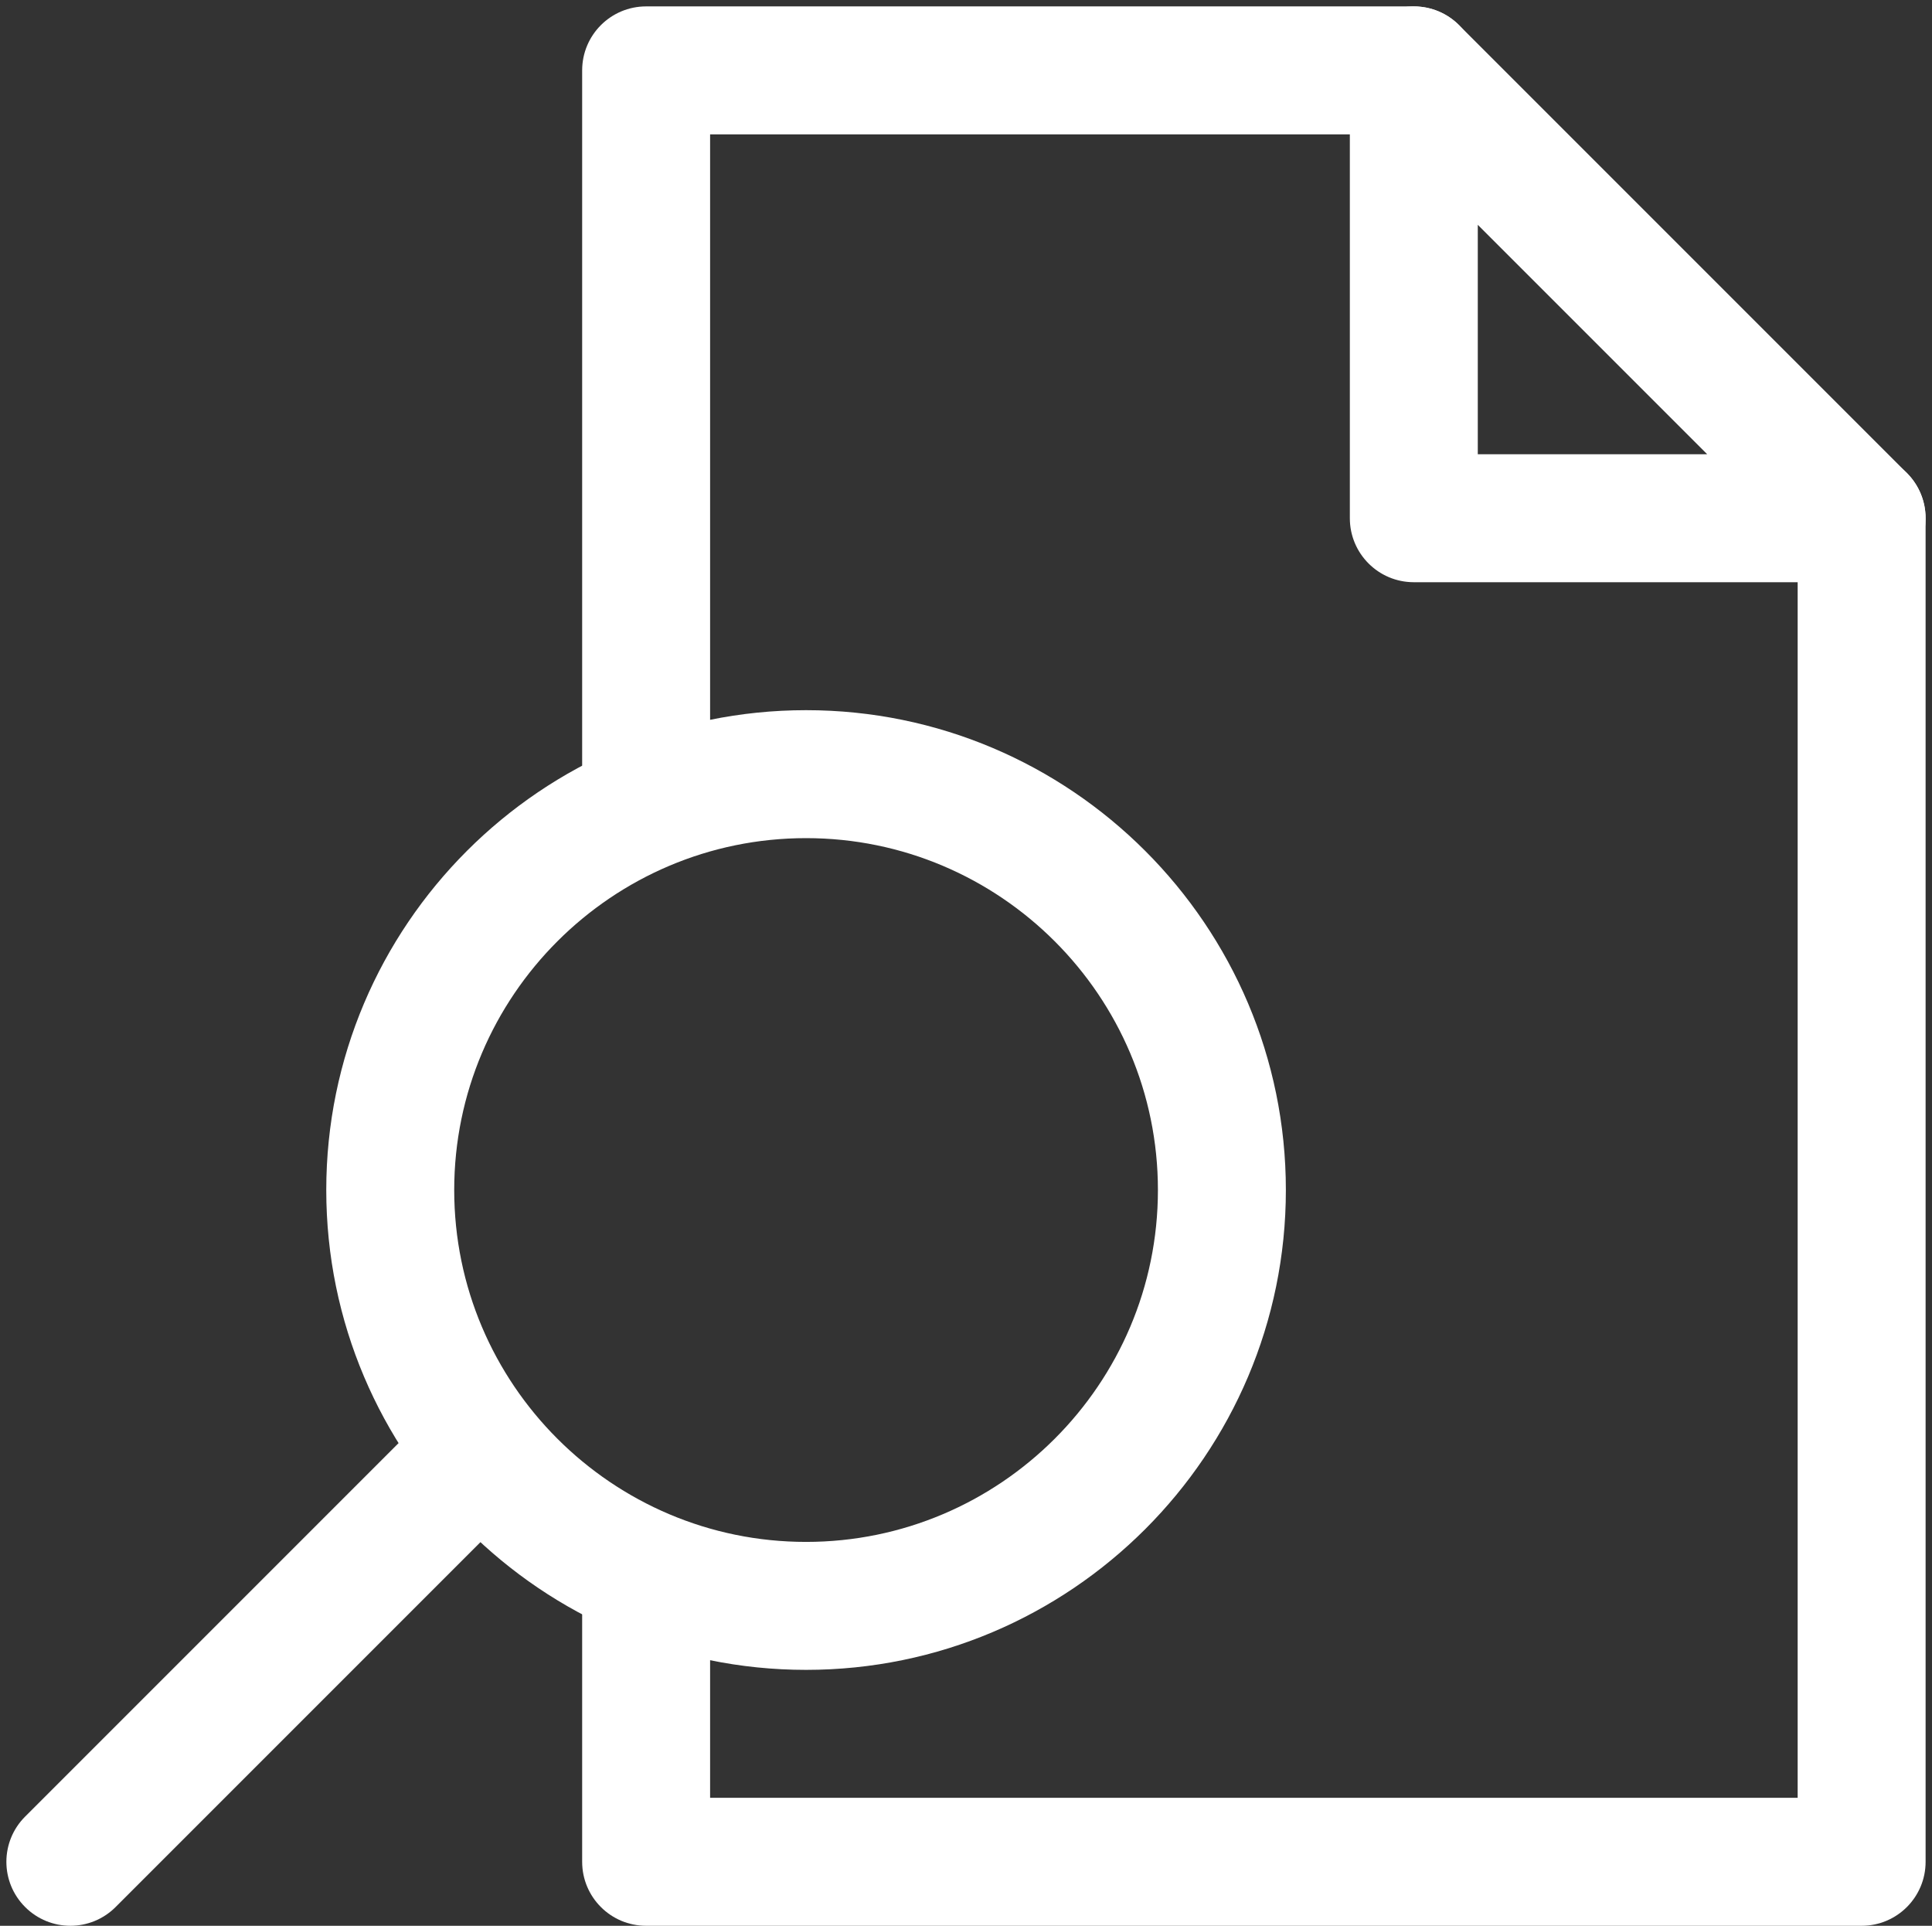
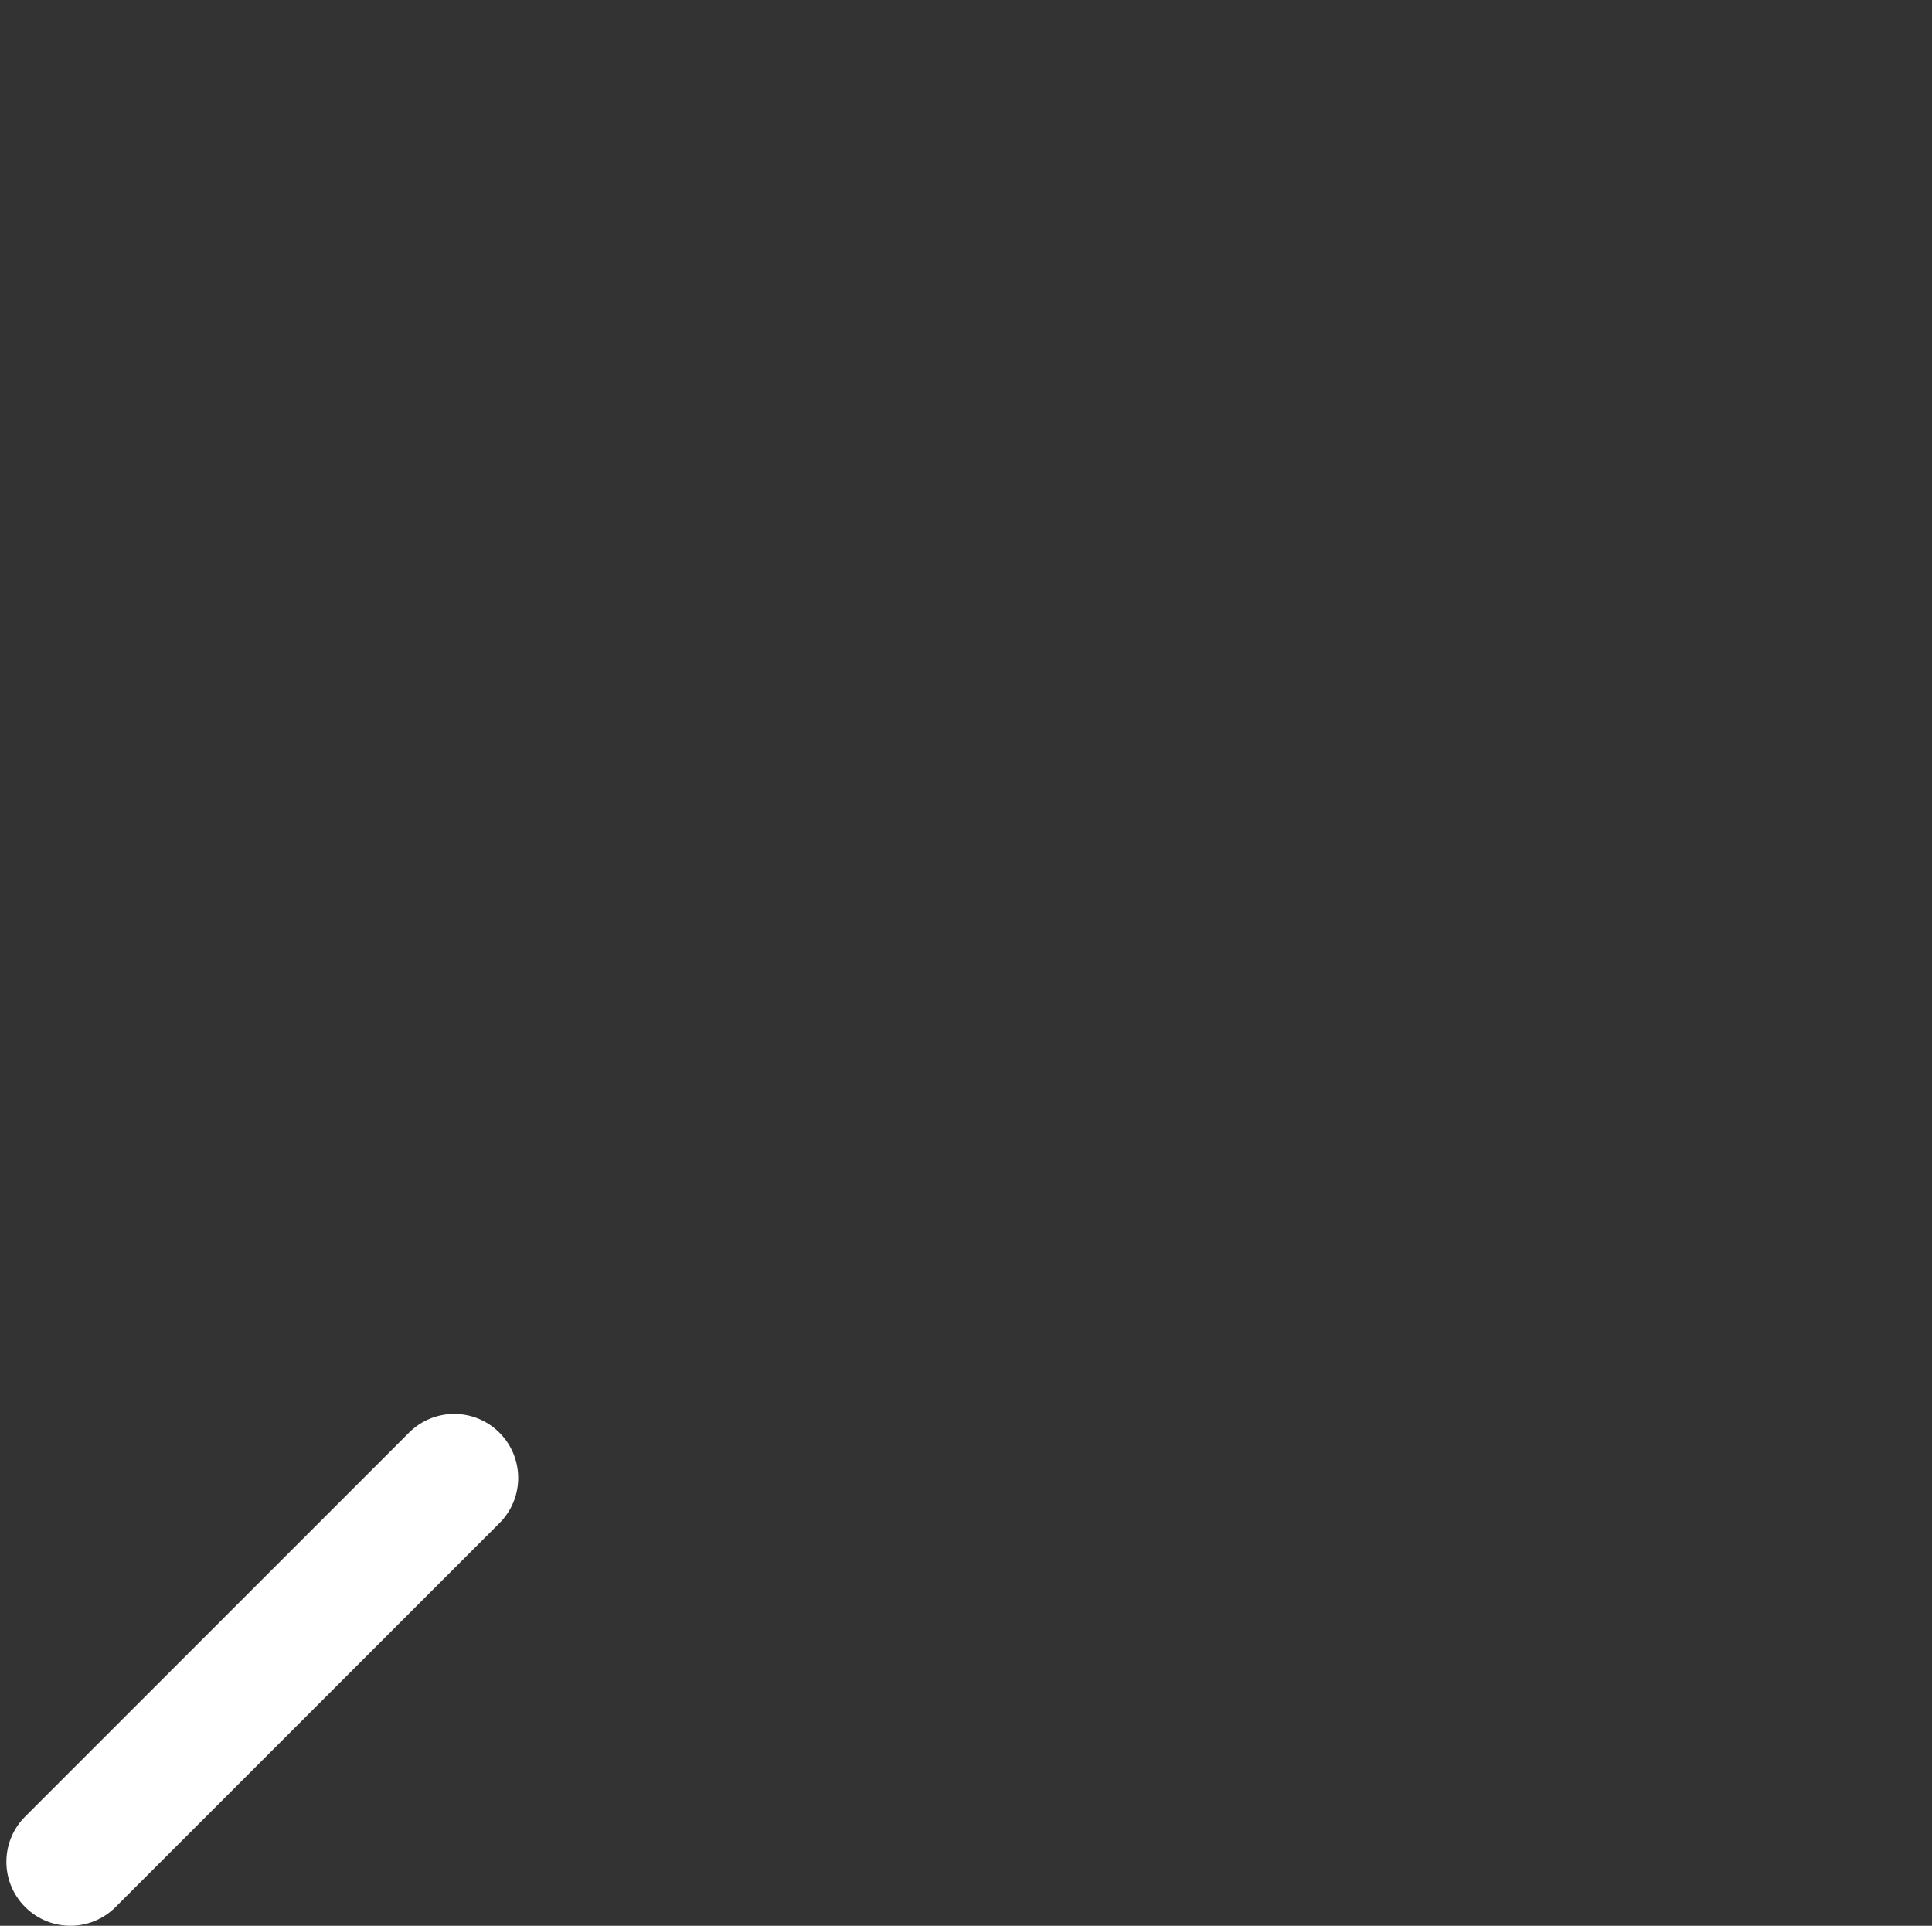
<svg xmlns="http://www.w3.org/2000/svg" fill="#000000" height="30.1" preserveAspectRatio="xMidYMid meet" version="1" viewBox="0.9 0.9 30.2 30.1" width="30.2" zoomAndPan="magnify">
  <rect x="0.9" y="0.9" width="30.2" height="30.1" fill="#333333" stroke="none" />
  <g id="change1_1">
-     <path d="M13.5,27C9.364,27,6,23.636,6,19.5S9.364,12,13.5,12s7.5,3.364,7.5,7.5 S17.636,27,13.5,27z M13.5,14C10.468,14,8,16.467,8,19.5s2.468,5.5,5.5,5.5s5.5-2.467,5.5-5.5 S16.532,14,13.5,14z" fill="#ffffff" />
-   </g>
+     </g>
  <g id="change1_2">
    <path d="M2,31c-0.256,0-0.512-0.098-0.707-0.293 c-0.391-0.391-0.391-1.023,0-1.414l6-6c0.391-0.391,1.023-0.391,1.414,0 s0.391,1.023,0,1.414l-6,6C2.512,30.902,2.256,31,2,31z" fill="#ffffff" />
  </g>
  <g id="change1_3">
-     <path d="M11,14c-0.553,0-1-0.448-1-1V2c0-0.552,0.447-1,1-1h12c0.553,0,1,0.448,1,1 s-0.447,1-1,1H12v10C12,13.552,11.553,14,11,14z" fill="#ffffff" />
-   </g>
+     </g>
  <g id="change1_4">
-     <path d="M30,31H11c-0.553,0-1-0.448-1-1v-4c0-0.552,0.447-1,1-1s1,0.448,1,1v3h17V9 c0-0.552,0.447-1,1-1s1,0.448,1,1v21C31,30.552,30.553,31,30,31z" fill="#ffffff" />
-   </g>
+     </g>
  <g id="change1_5">
-     <path d="M30,10h-7c-0.553,0-1-0.448-1-1V2c0-0.404,0.243-0.769,0.617-0.924 c0.375-0.154,0.804-0.069,1.09,0.217l7,7c0.286,0.286,0.372,0.716,0.217,1.09 C30.77,9.756,30.404,10,30,10z M24,8h3.586L24,4.414V8z" fill="#ffffff" />
-   </g>
+     </g>
</svg>